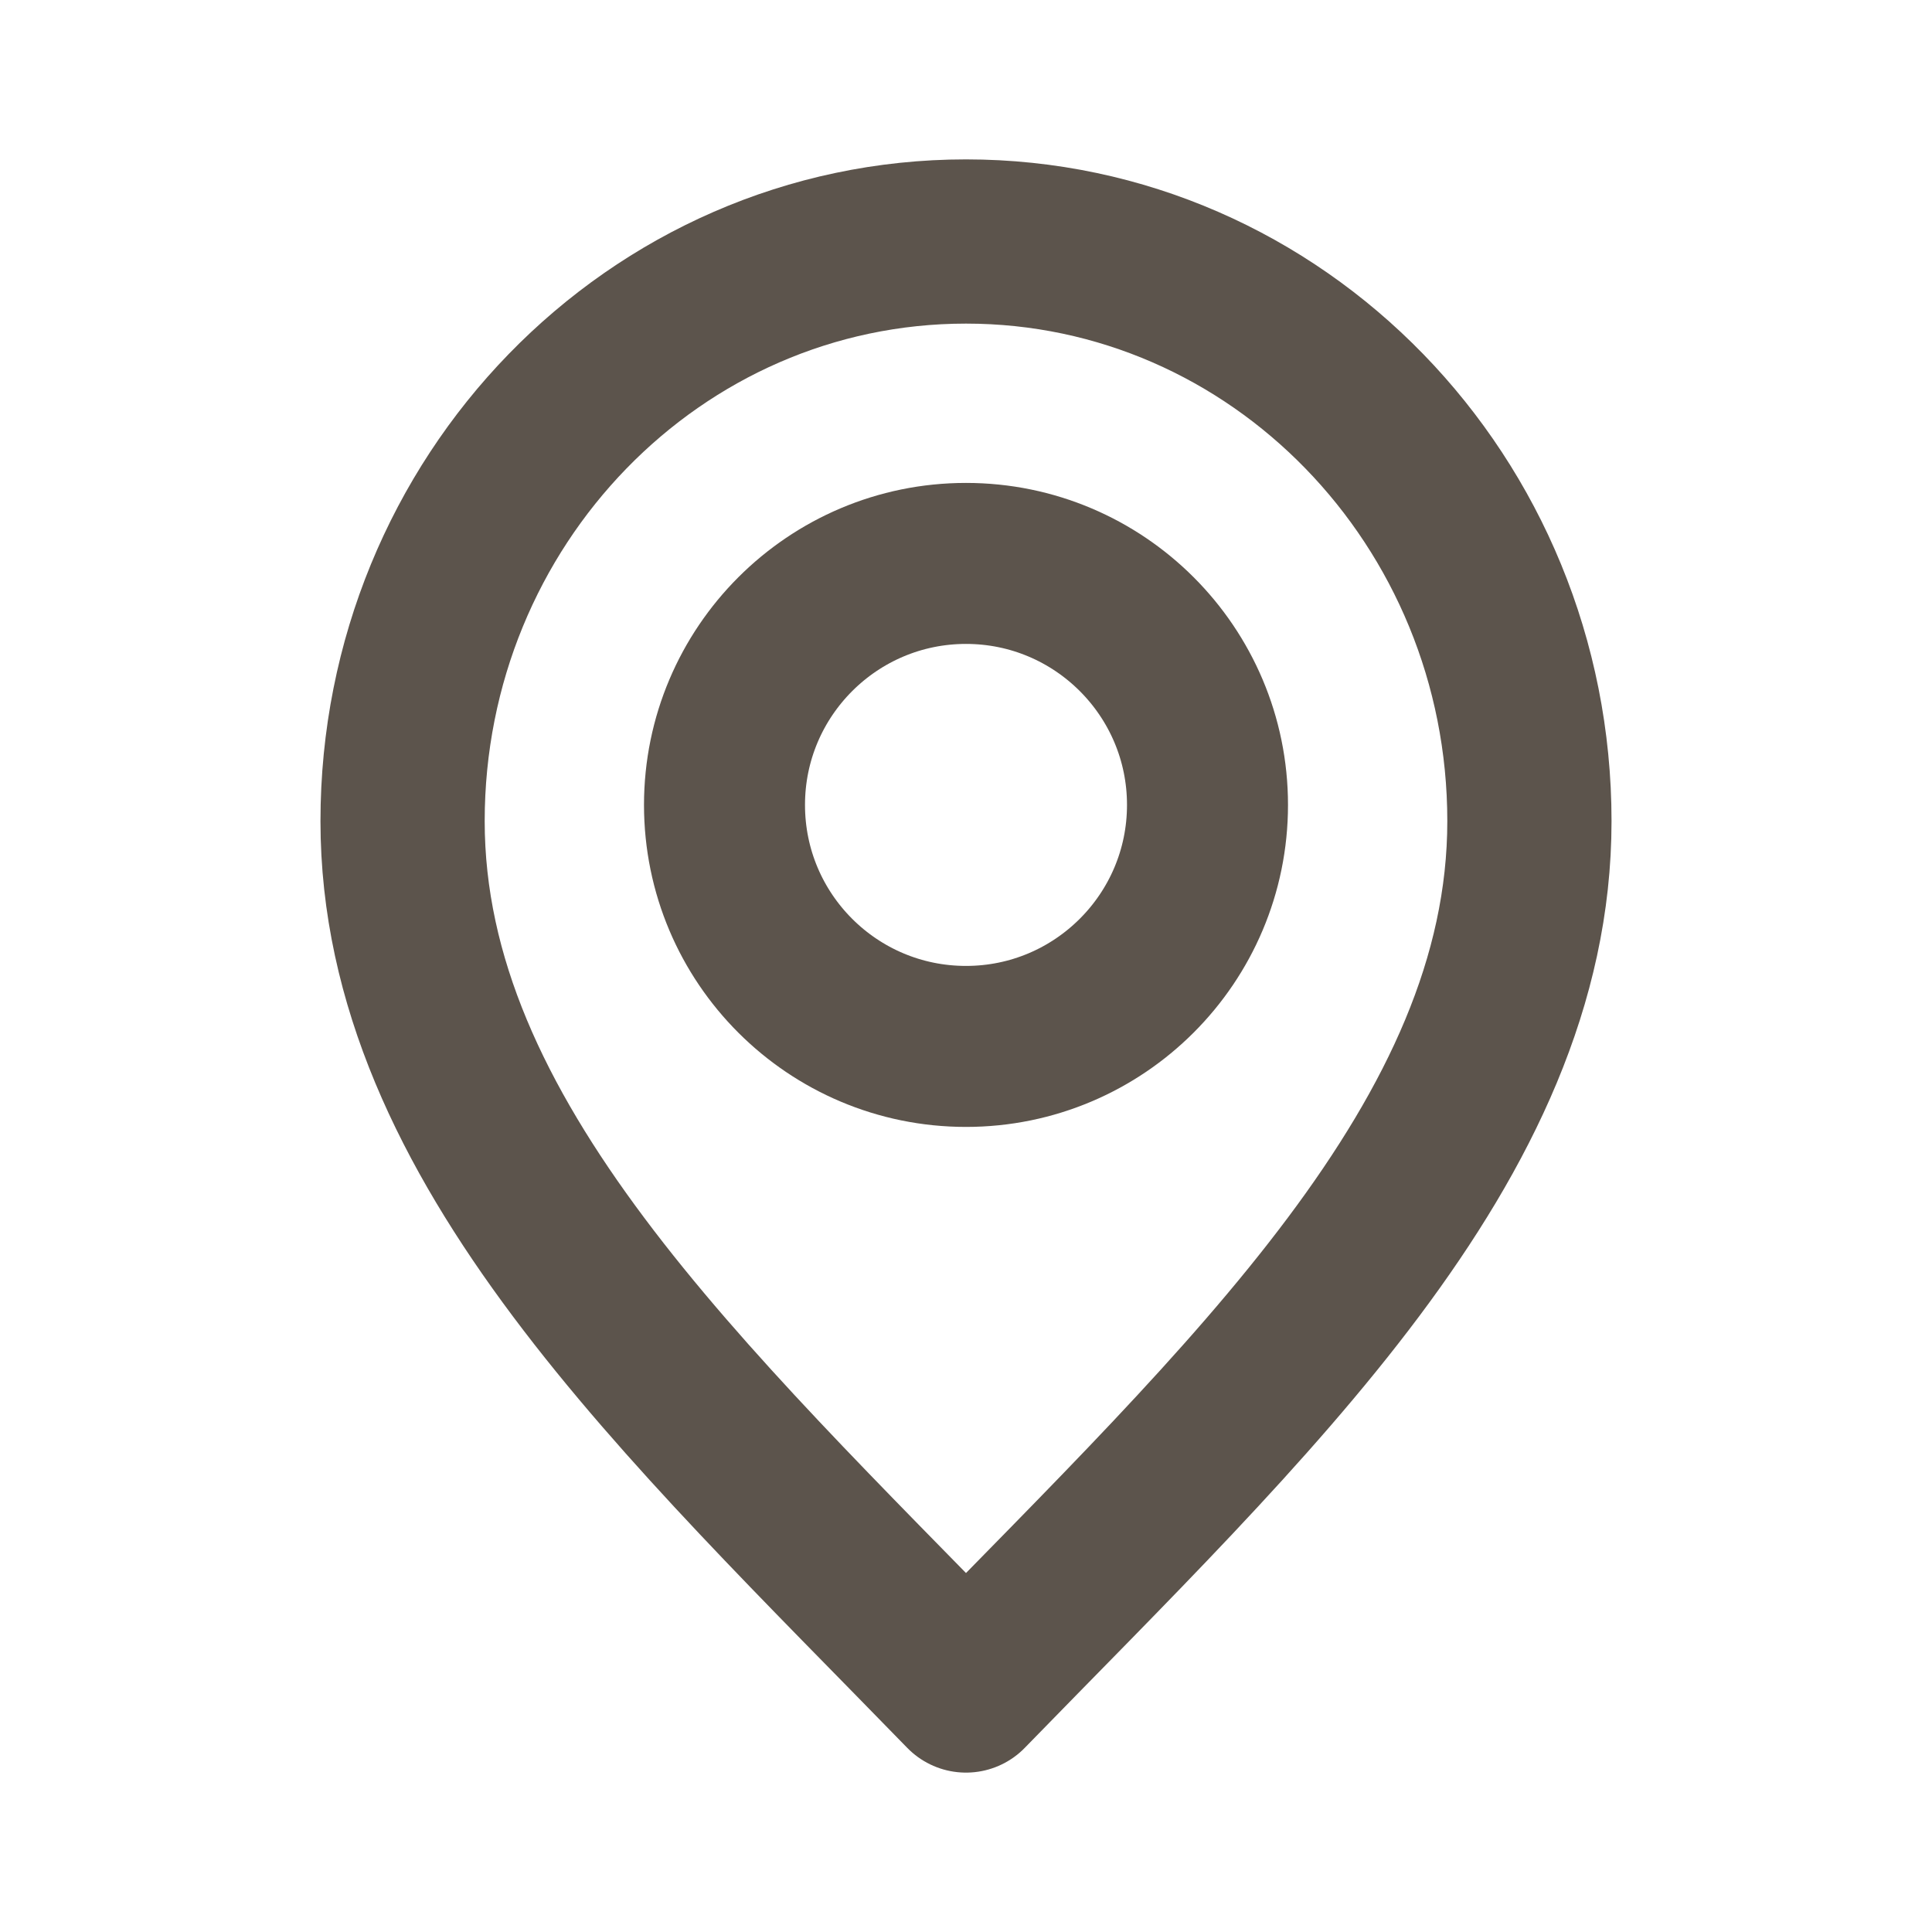
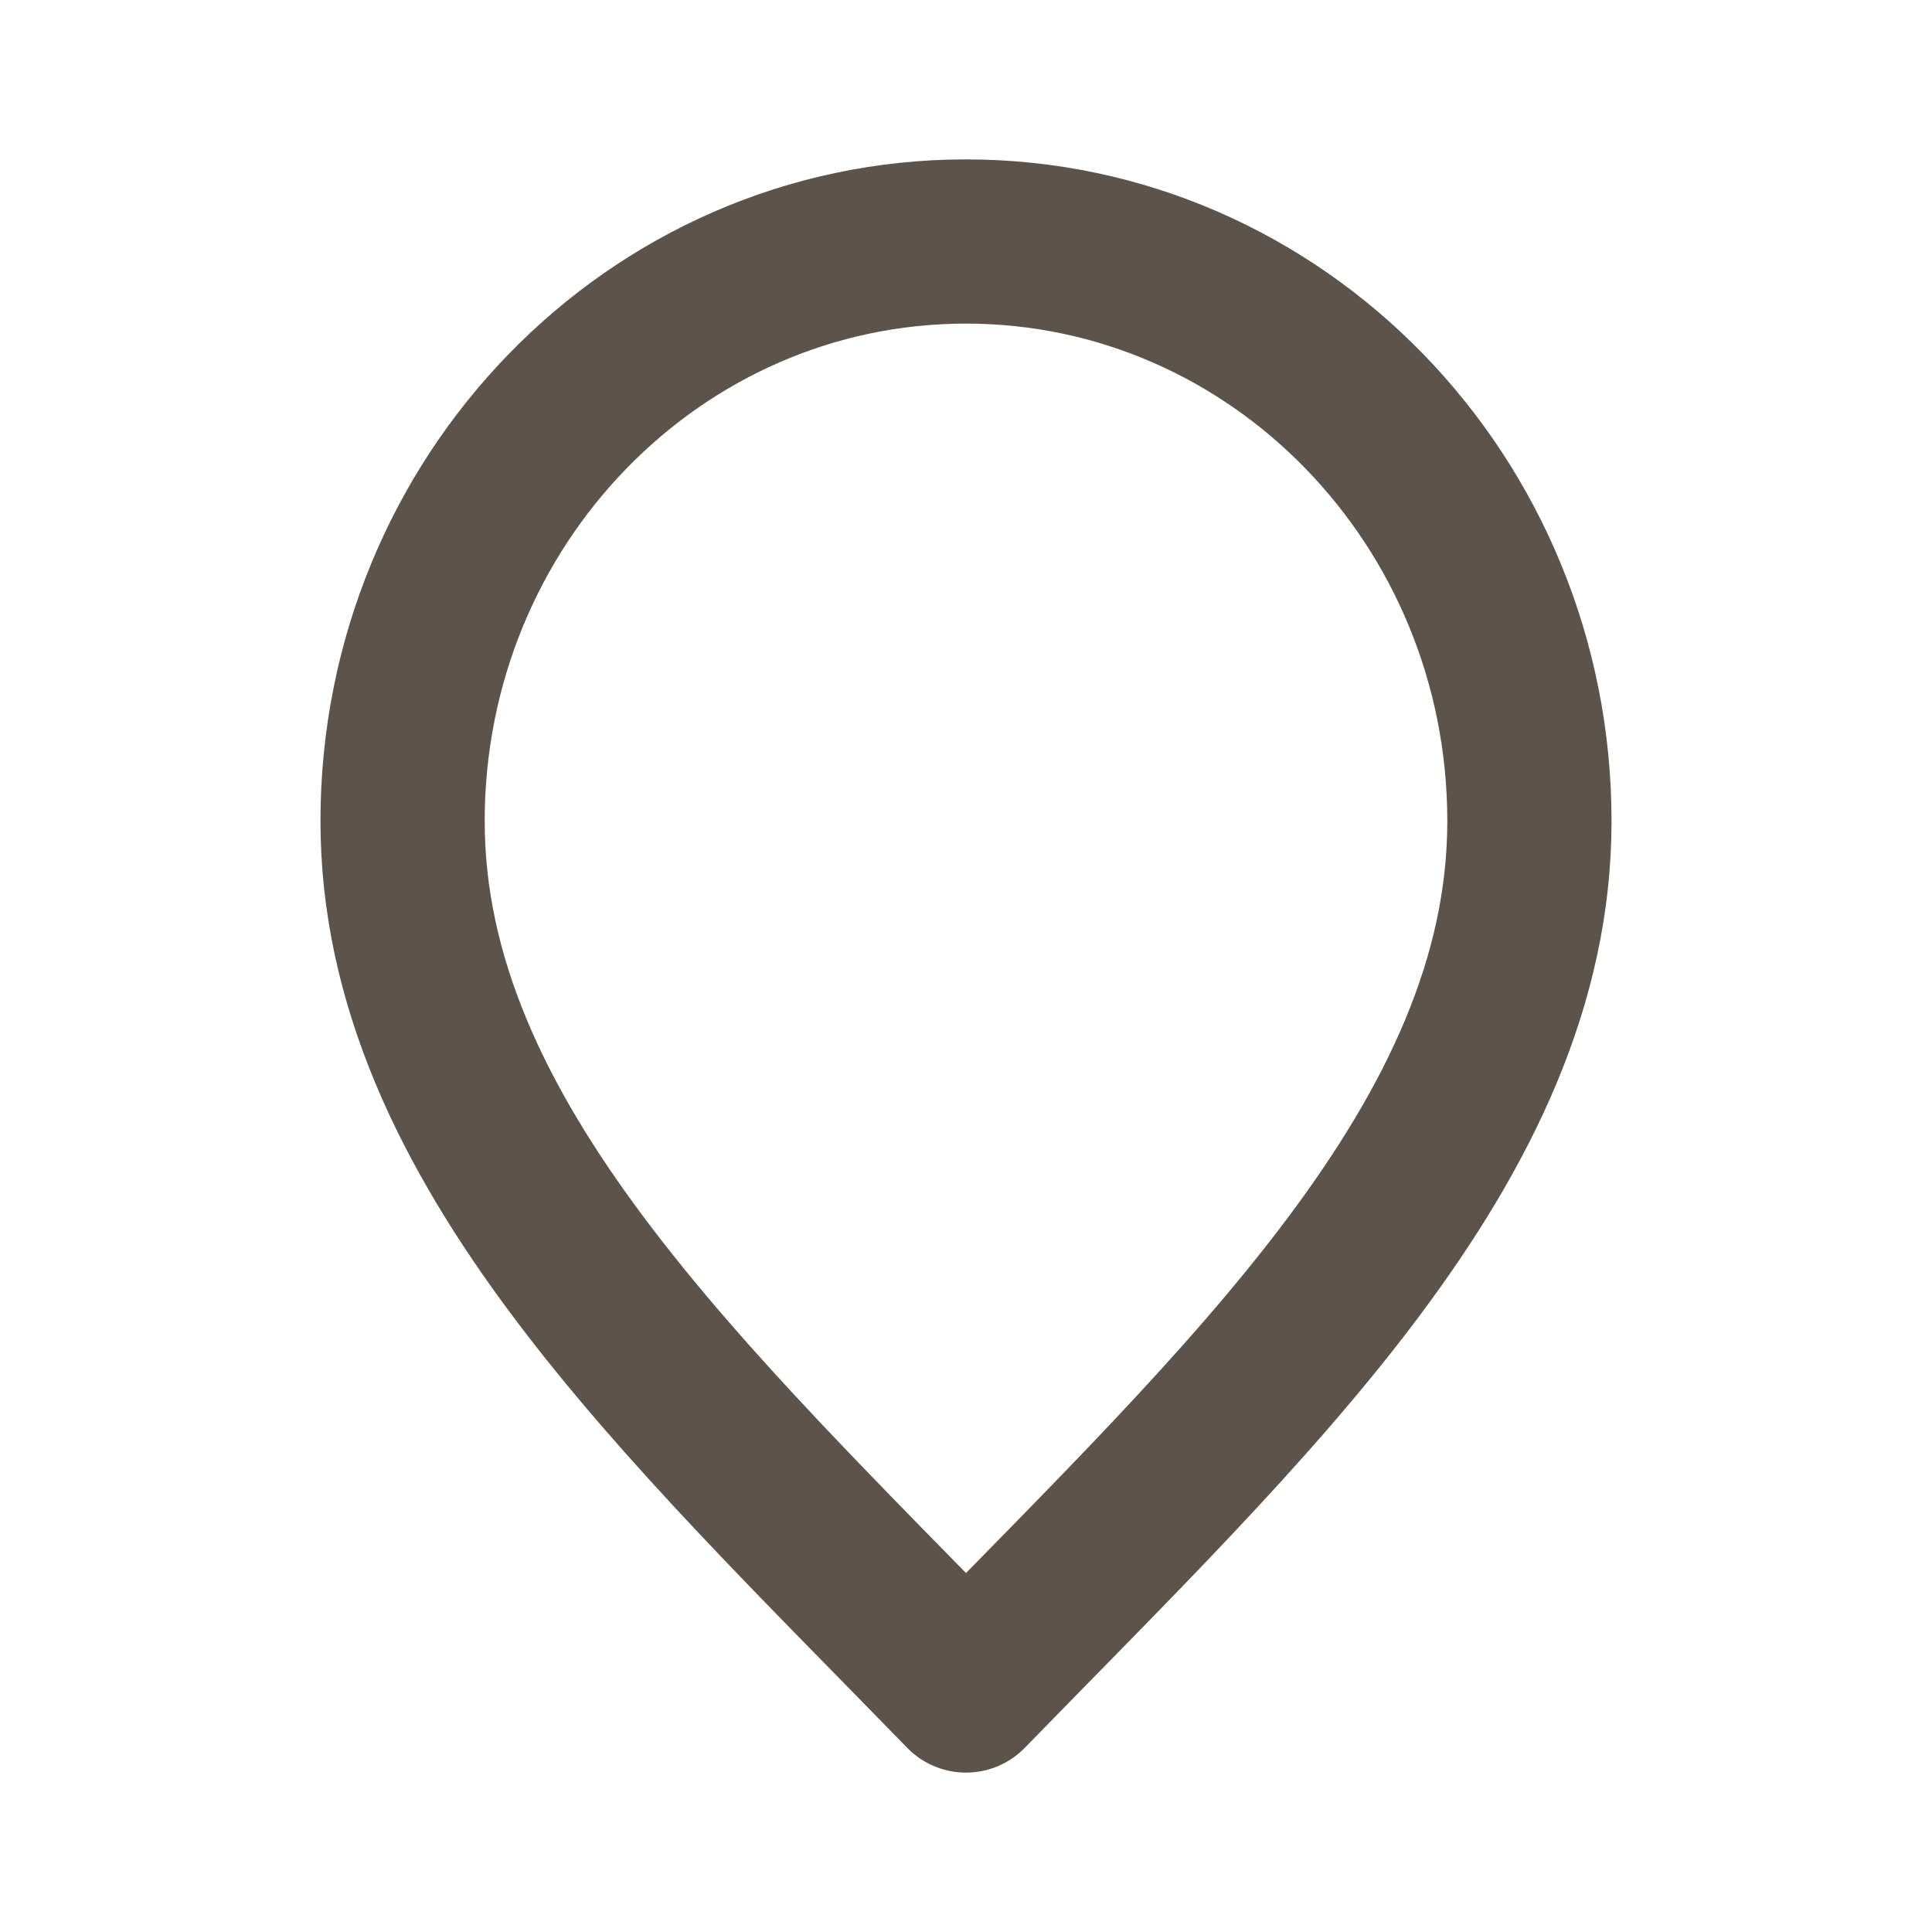
<svg xmlns="http://www.w3.org/2000/svg" version="1.1" id="Capa_1" x="0px" y="0px" viewBox="0 0 800 800" style="enable-background:new 0 0 800 800;" xml:space="preserve">
  <style type="text/css">
	.st0{fill:none;stroke:#5C544C;stroke-width:68;stroke-linecap:round;stroke-linejoin:round;stroke-miterlimit:133.333;}
	.st1{fill:none;stroke:#5C544C;stroke-width:66.667;stroke-linecap:round;stroke-linejoin:round;stroke-miterlimit:133.333;}
</style>
  <path class="st0" d="M400,700c116.7-120,233.3-227.5,233.3-360c0-132.5-104.5-240-233.3-240c-128.9,0-233.3,107.5-233.3,240  C166.7,472.5,283.3,580,400,700z" />
-   <path class="st1" d="M400,433.3c55.2,0,100-44.8,100-100c0-55.2-44.8-100-100-100s-100,44.8-100,100  C300,388.6,344.8,433.3,400,433.3z" />
</svg>